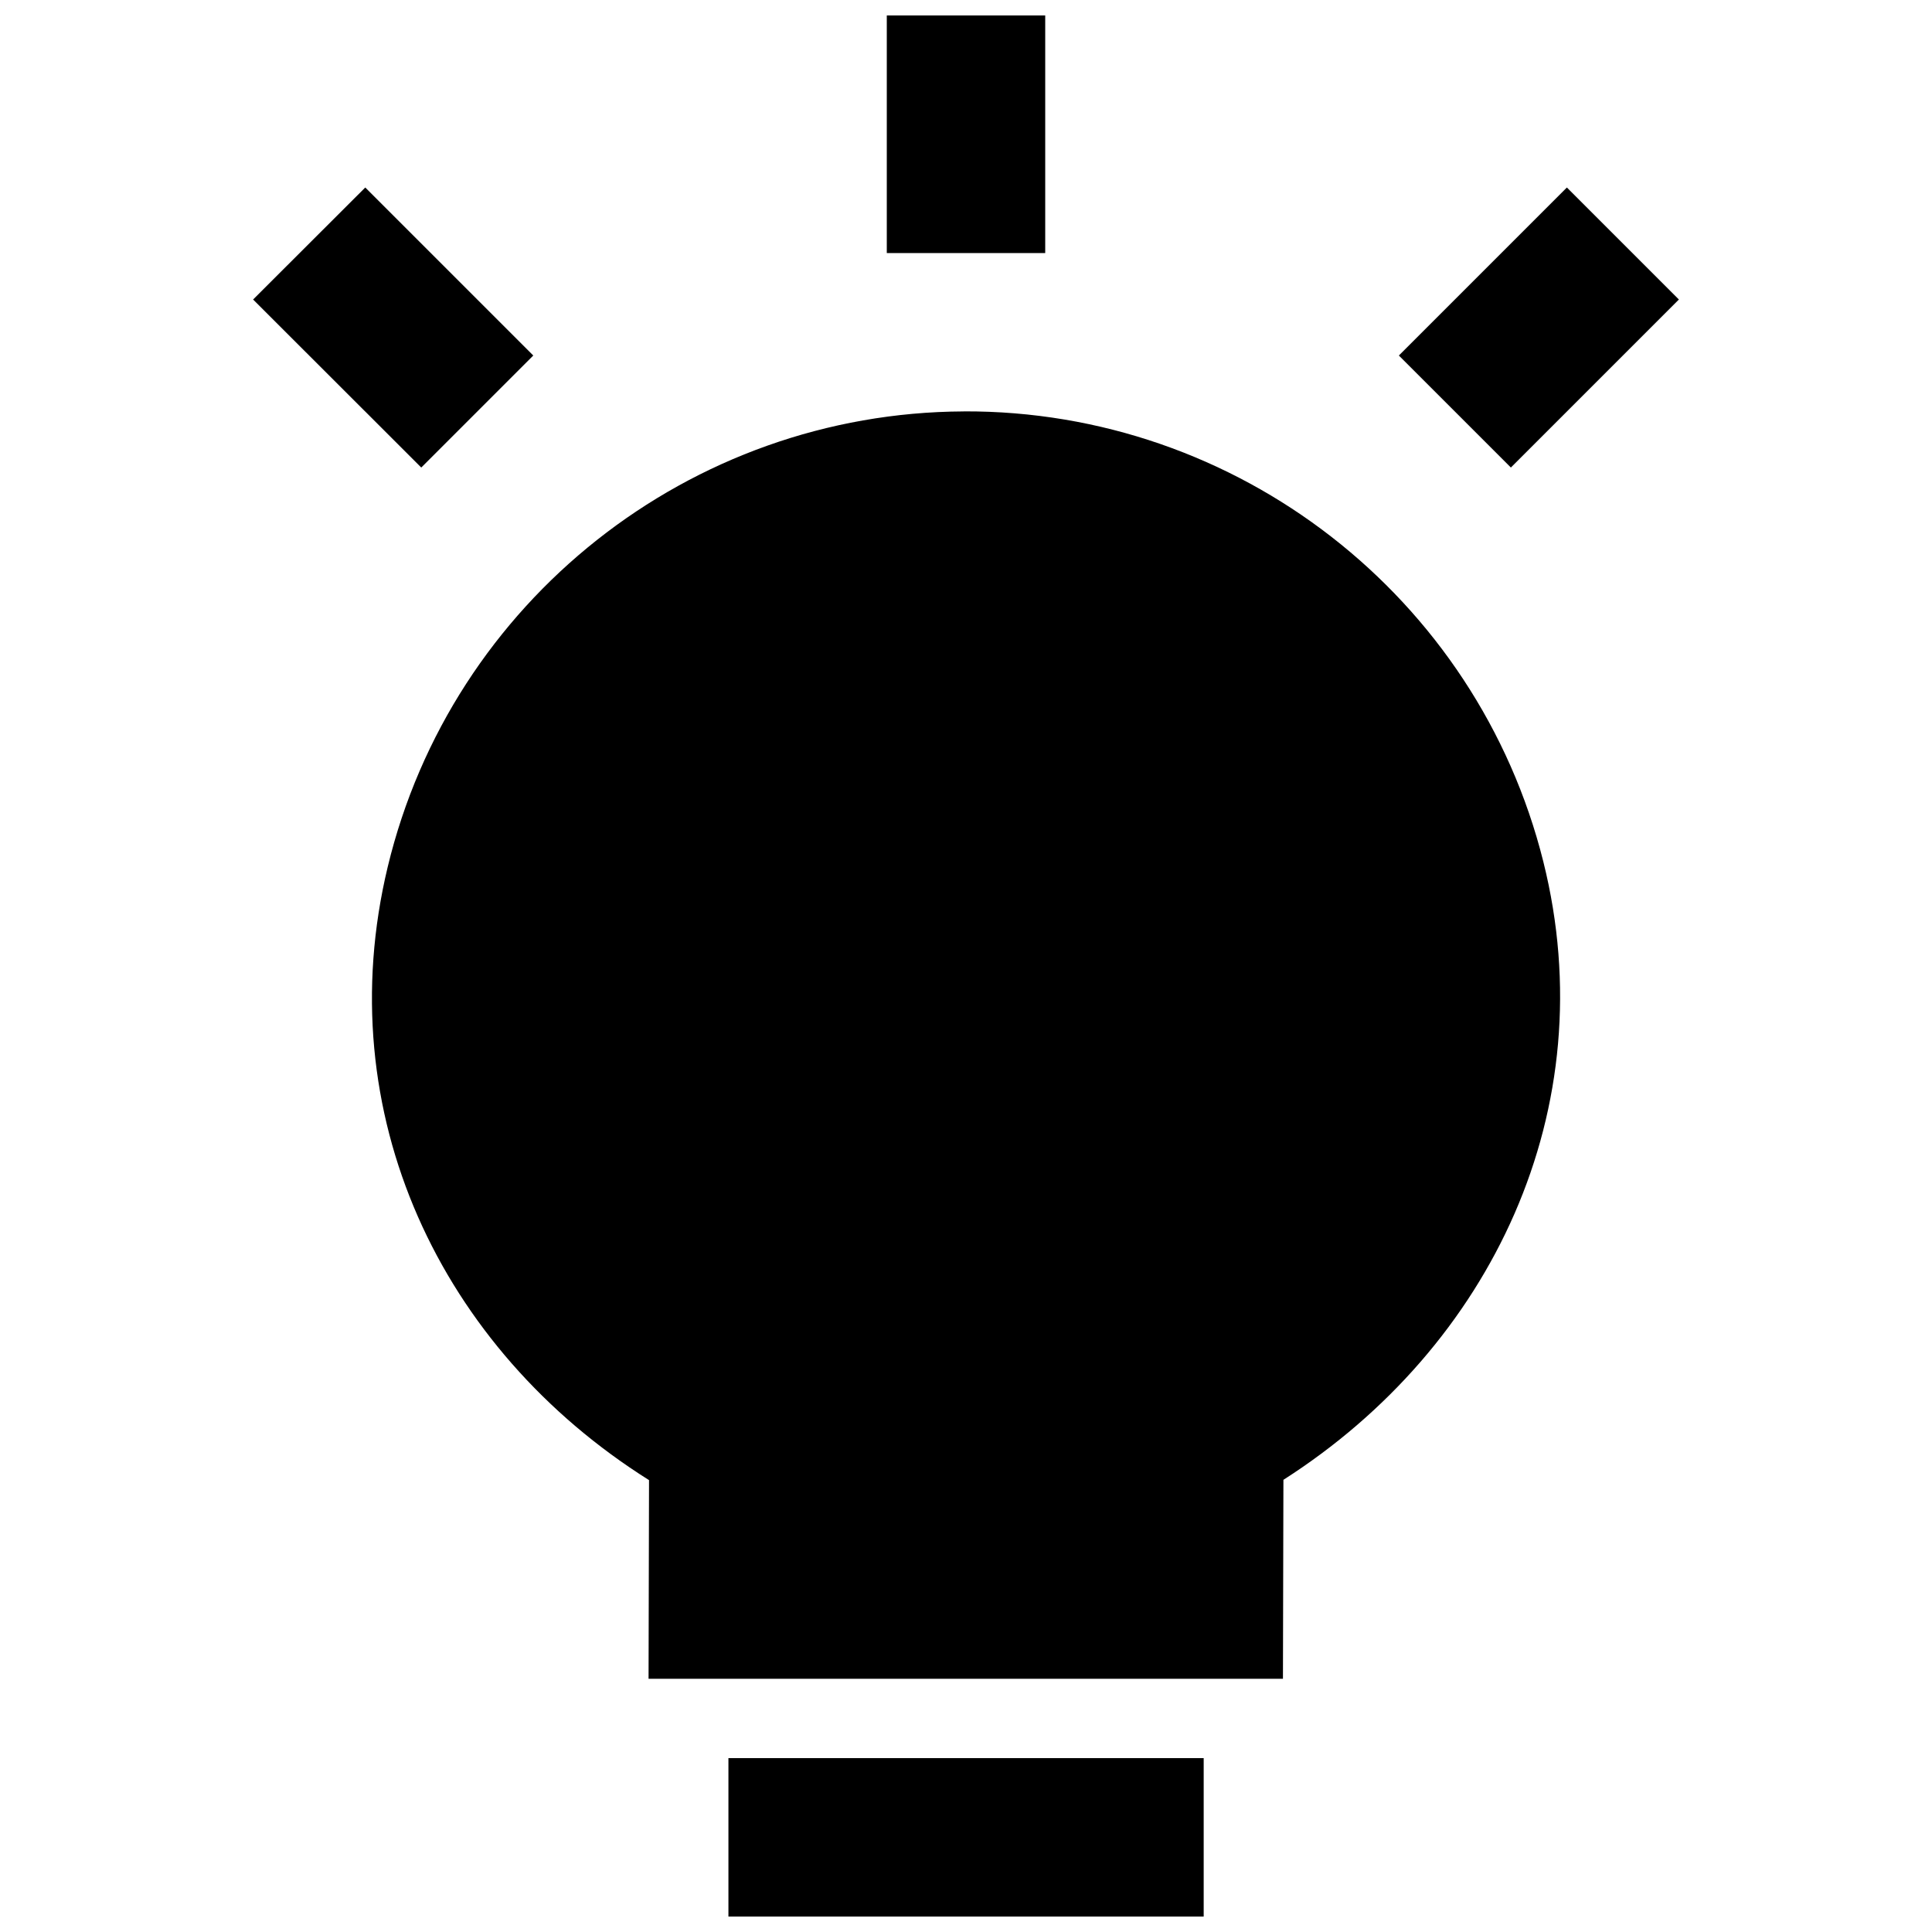
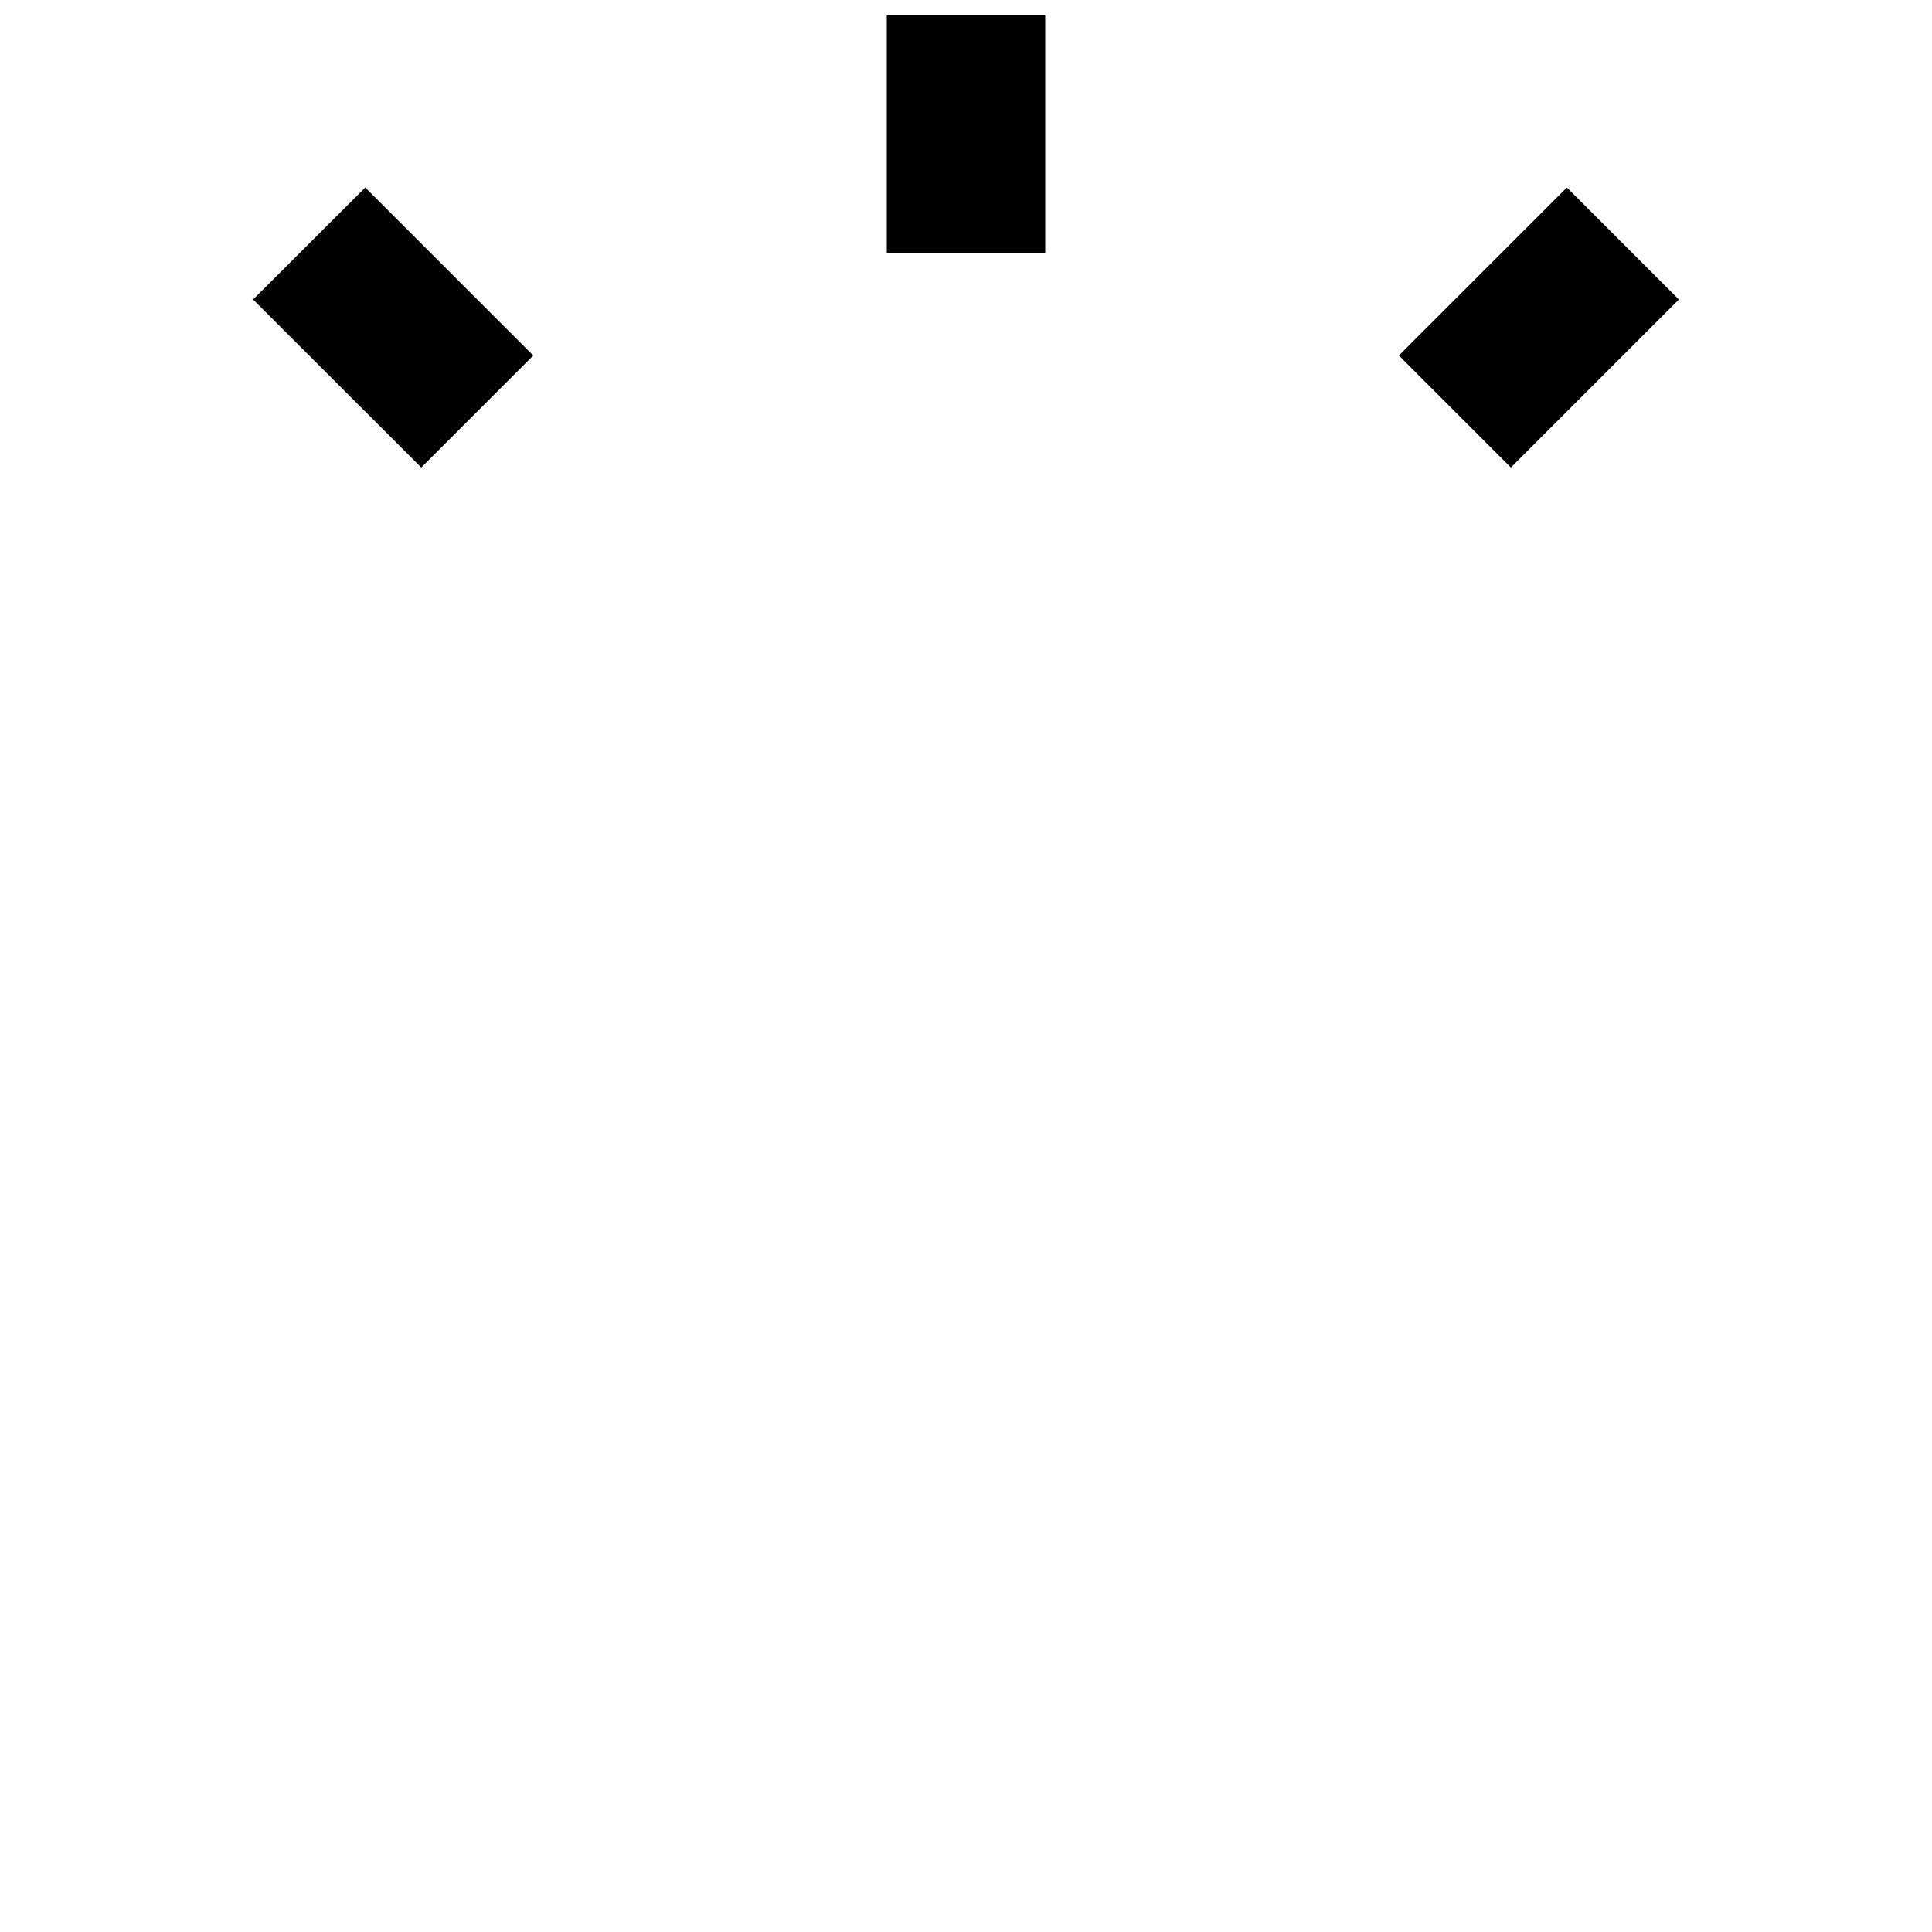
<svg xmlns="http://www.w3.org/2000/svg" width="800px" height="800px" version="1.1" viewBox="144 144 512 512">
  <defs>
    <clipPath id="b">
      <path d="m337 609h126v42.902h-126z" />
    </clipPath>
    <clipPath id="a">
      <path d="m379 148.09h42v63.906h-42z" />
    </clipPath>
  </defs>
-   <path d="m399.37 253.03c-72.512 0.316-135.69 50.273-152.62 120.7-15.684 65.258 13.934 127.73 69.25 162.52l-0.125 52.645h168.12s0.082-35.152 0.125-52.727c55.223-35.301 85.215-98.402 68.883-163.8-17.555-70.281-81.133-119.66-153.64-119.35z" fill-rule="evenodd" />
  <g clip-path="url(#b)">
-     <path d="m337.04 609.92v41.984h125.95v-41.984z" fill-rule="evenodd" />
-   </g>
+     </g>
  <g clip-path="url(#a)">
    <path d="m379.01 148.09v62.977h41.984v-62.977z" fill-rule="evenodd" />
  </g>
  <path d="m240.8 193.69-29.727 29.684 44.566 44.527 29.684-29.684-44.527-44.527z" fill-rule="evenodd" />
  <path d="m559.24 193.69-44.527 44.527 29.684 29.684 44.527-44.527z" fill-rule="evenodd" />
</svg>